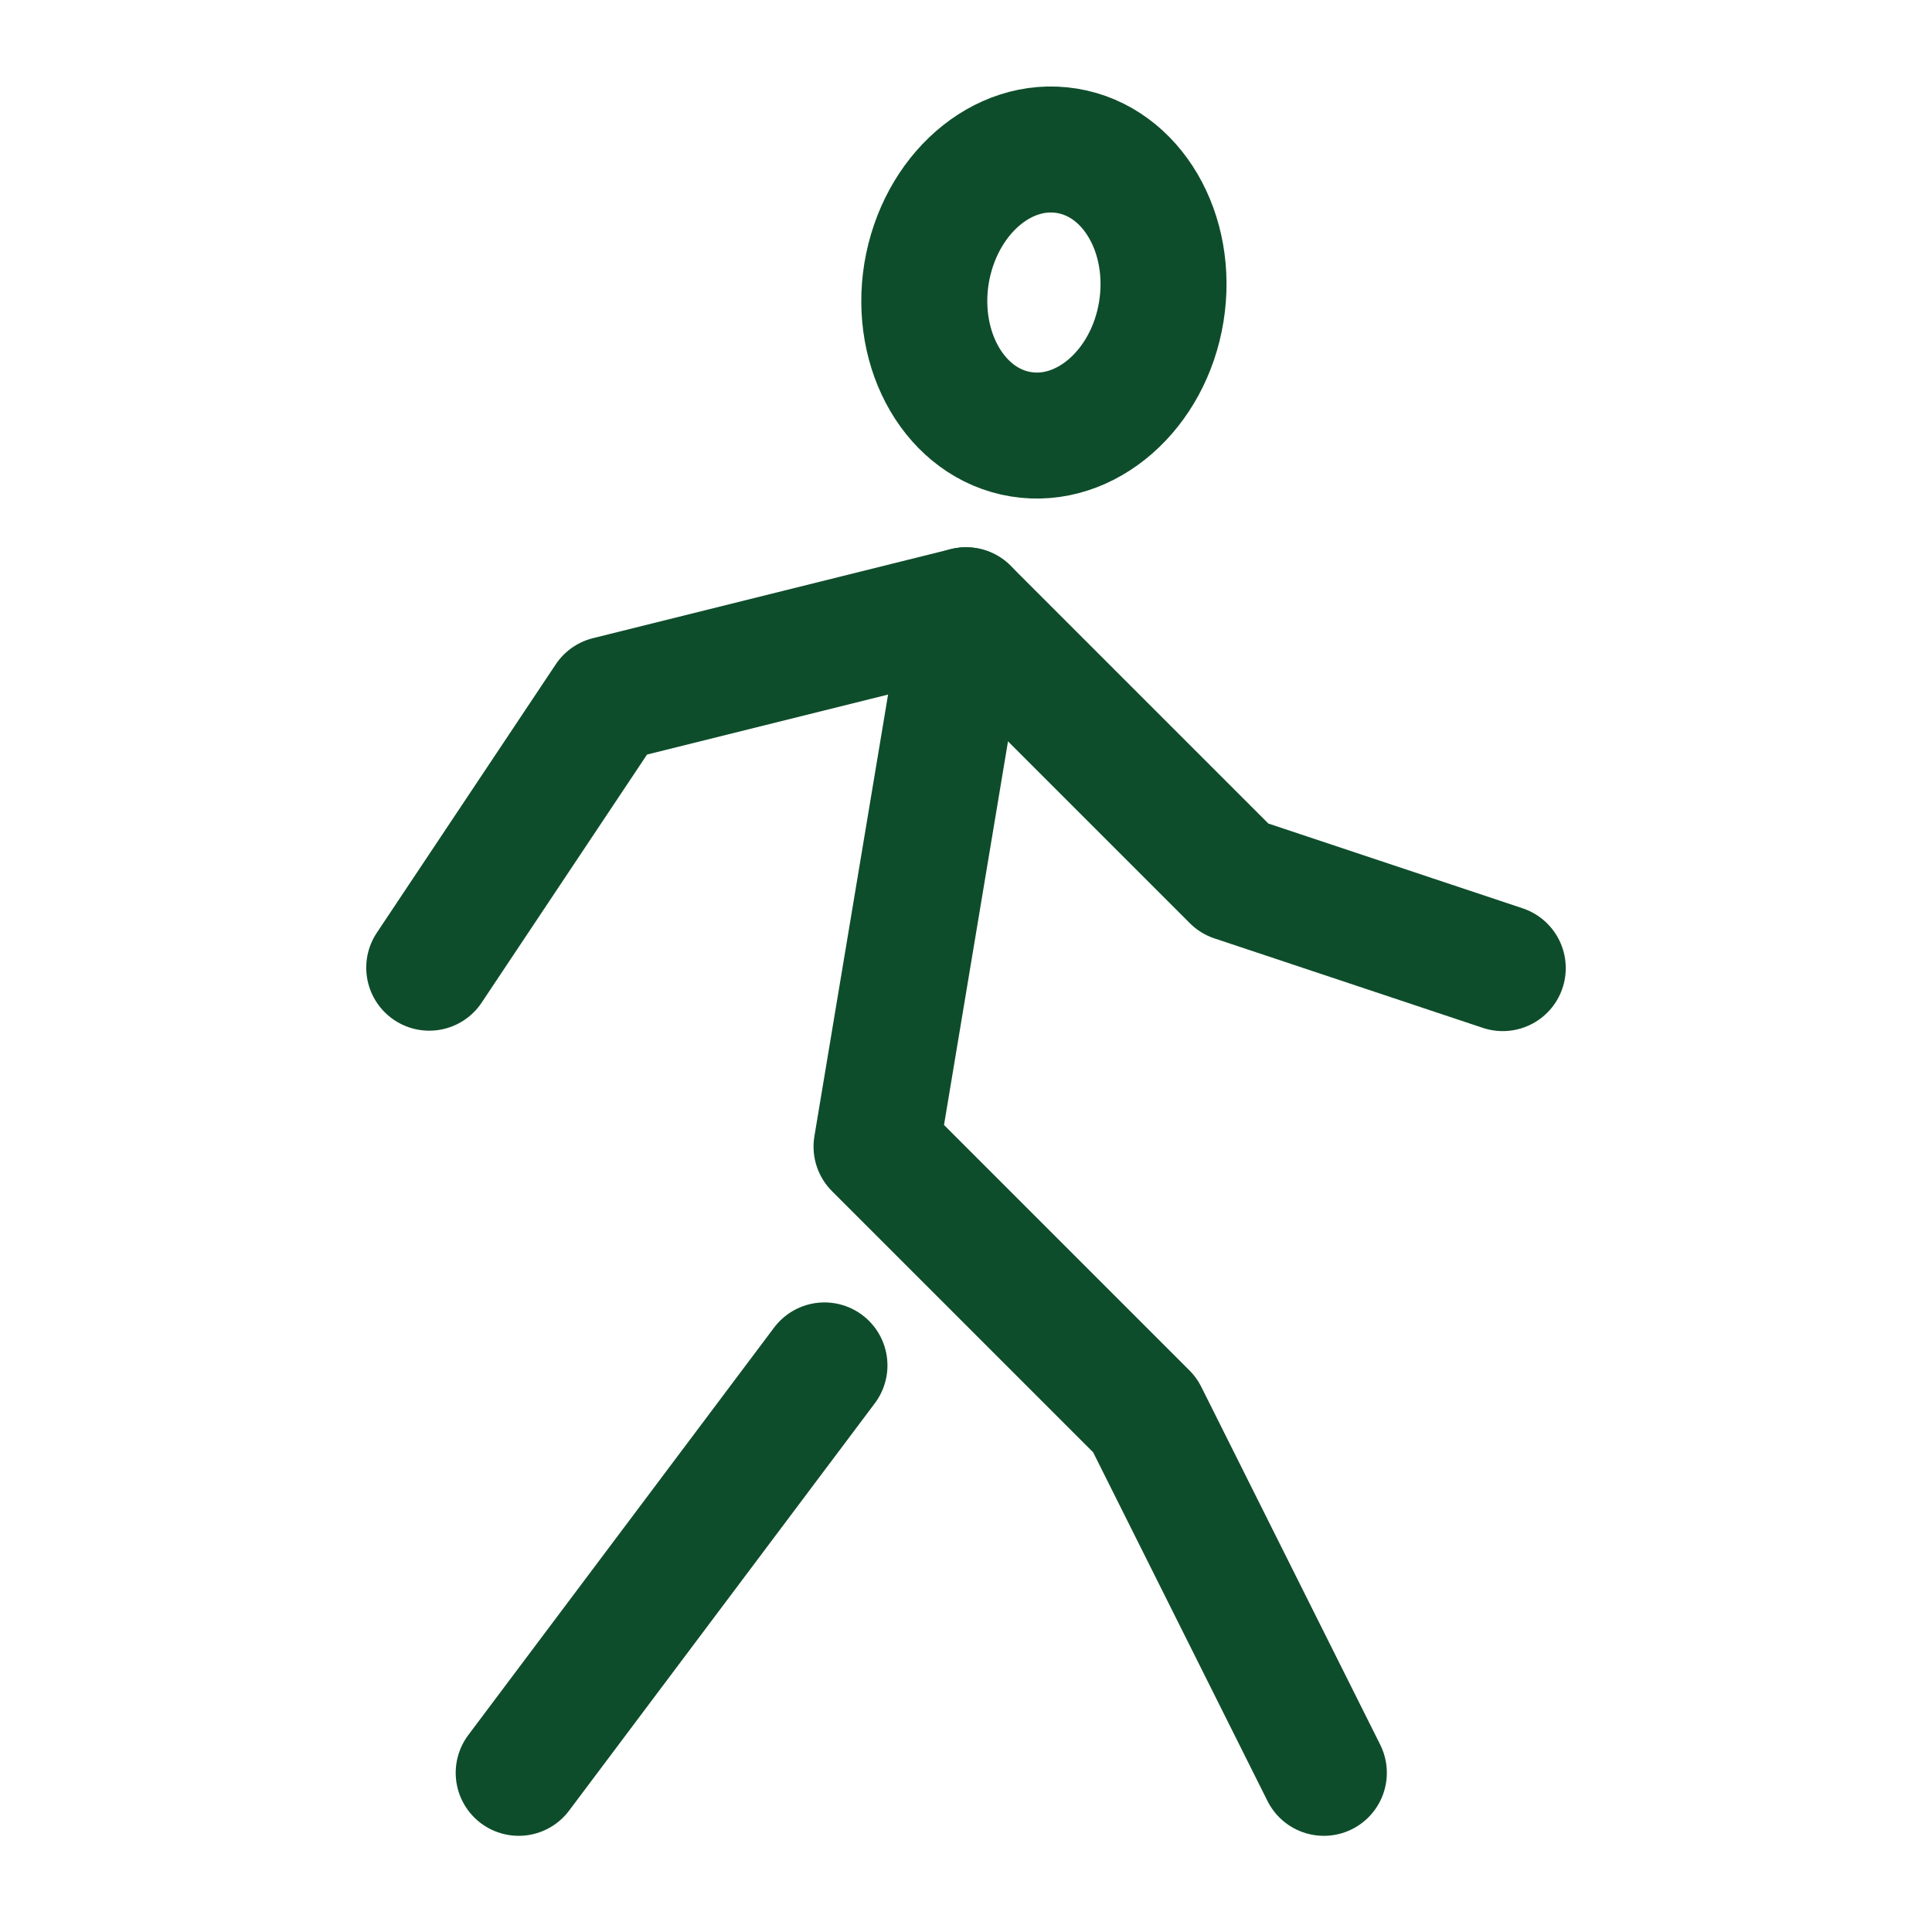
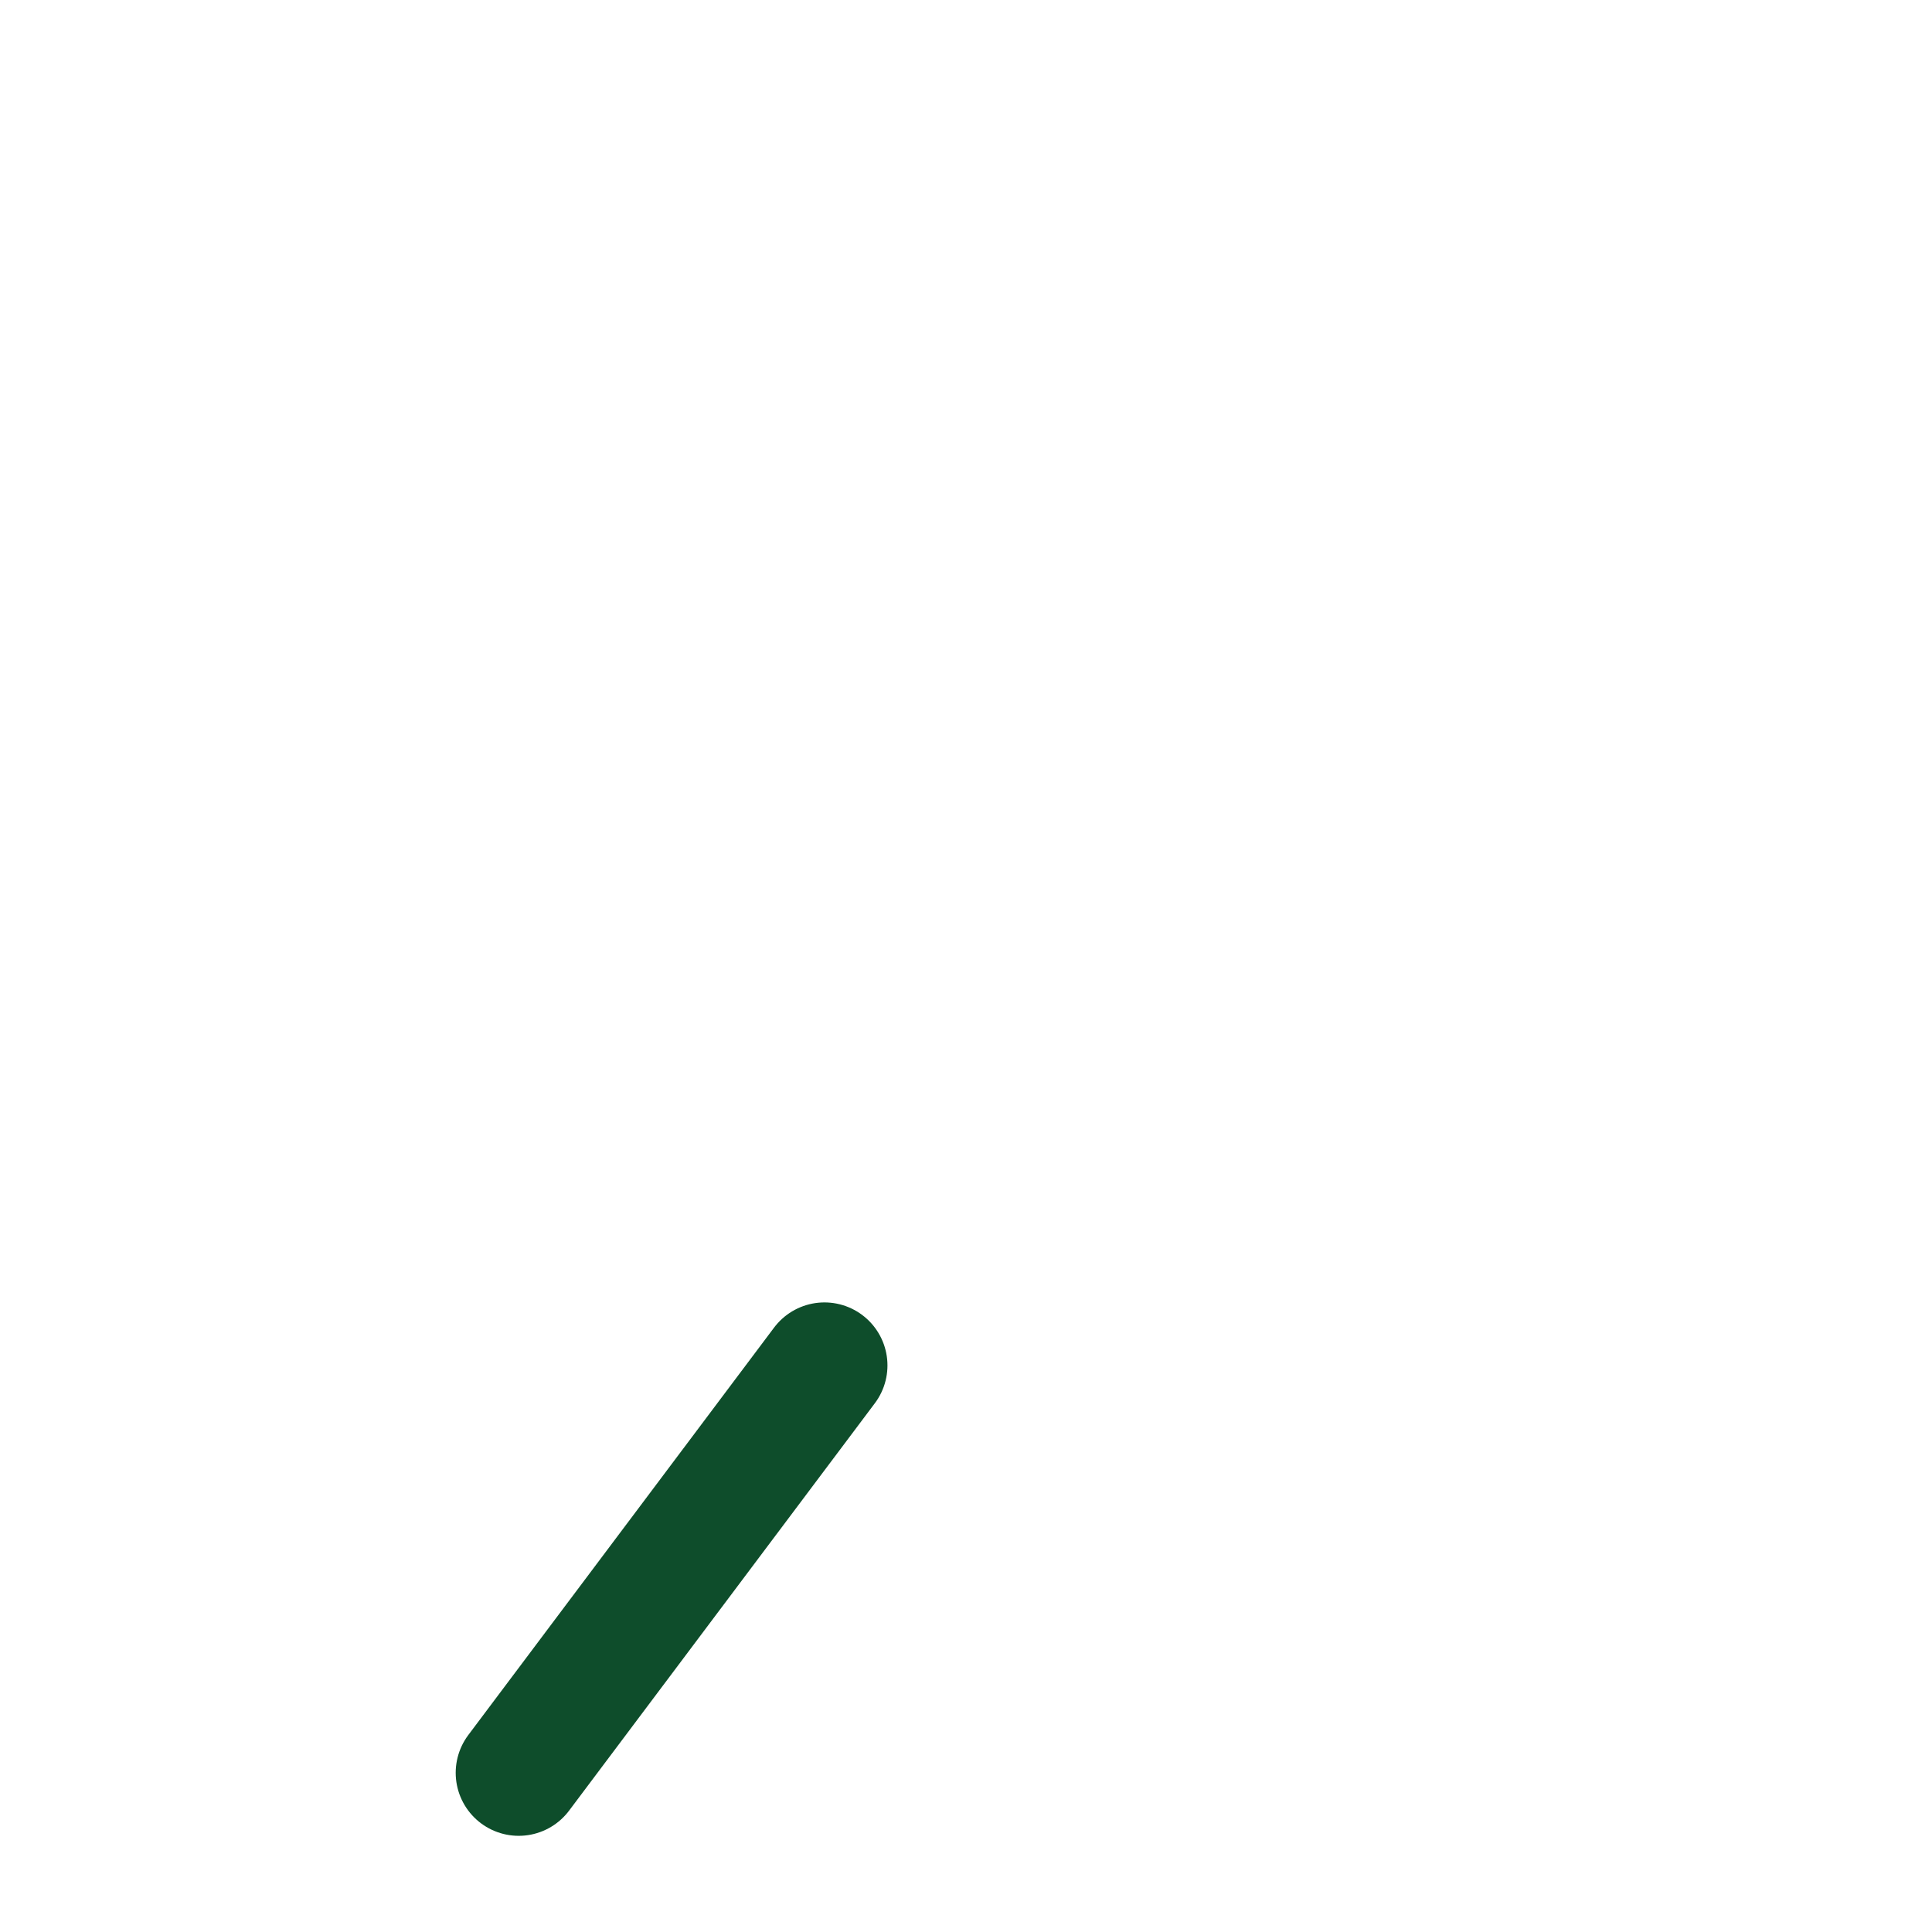
<svg xmlns="http://www.w3.org/2000/svg" version="1.1" id="Lag_1" x="0px" y="0px" viewBox="0 0 46 46" style="enable-background:new 0 0 46 46;" xml:space="preserve">
  <style type="text/css">
	.st0{fill:none;stroke:#0E4D2B;stroke-width:3;stroke-linecap:round;stroke-linejoin:round;stroke-miterlimit:7.333;}
	.st1{fill:none;stroke:#0E4D2B;stroke-width:3;stroke-linecap:round;stroke-miterlimit:10;}
</style>
  <g>
    <line class="st0" x1="12.35" y1="42.21" x2="19.63" y2="32.51" />
-     <path class="st0" d="M31.52,42.21l-4.26-8.52l-6.39-6.39L23,14.53" />
-     <path class="st0" d="M10.22,23.04l4.26-6.39L23,14.53l6.39,6.39l6.39,2.13" />
  </g>
-   <path class="st1" d="M22.06,6.51c-0.3,1.86,0.7,3.58,2.25,3.83c1.54,0.25,3.04-1.06,3.34-2.92s-0.7-3.58-2.25-3.83  C23.86,3.34,22.37,4.64,22.06,6.51" />
</svg>